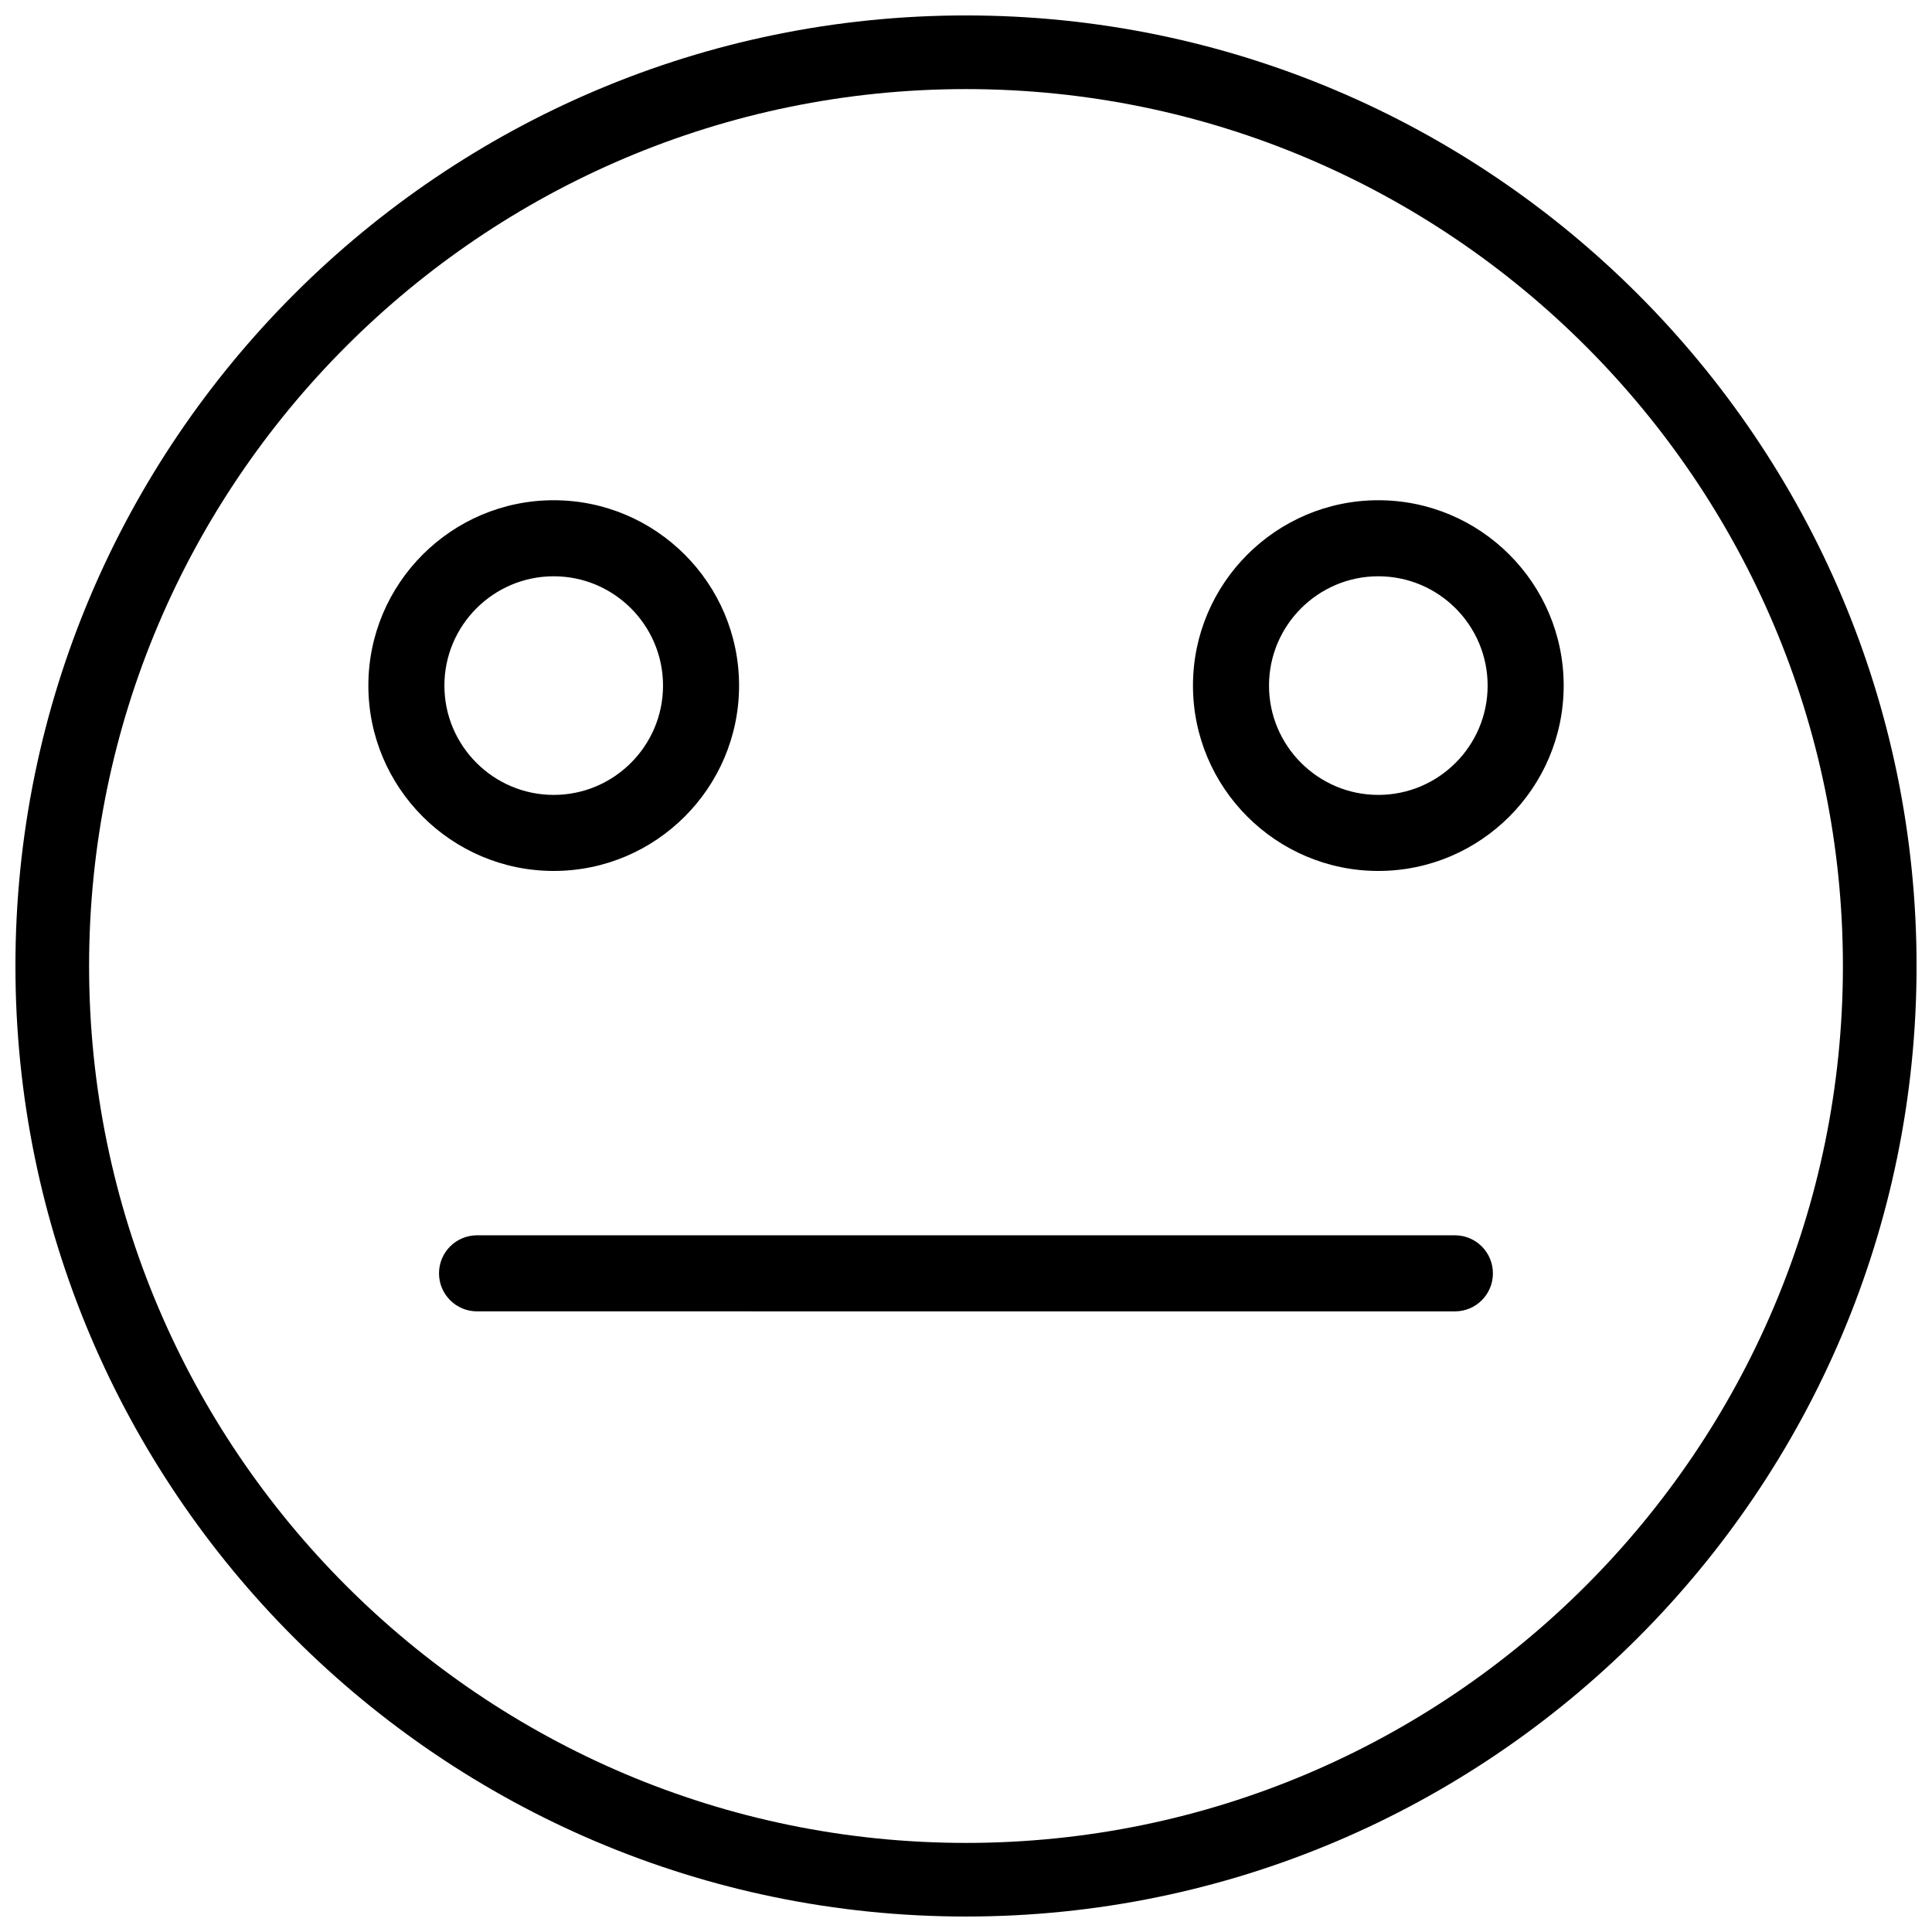
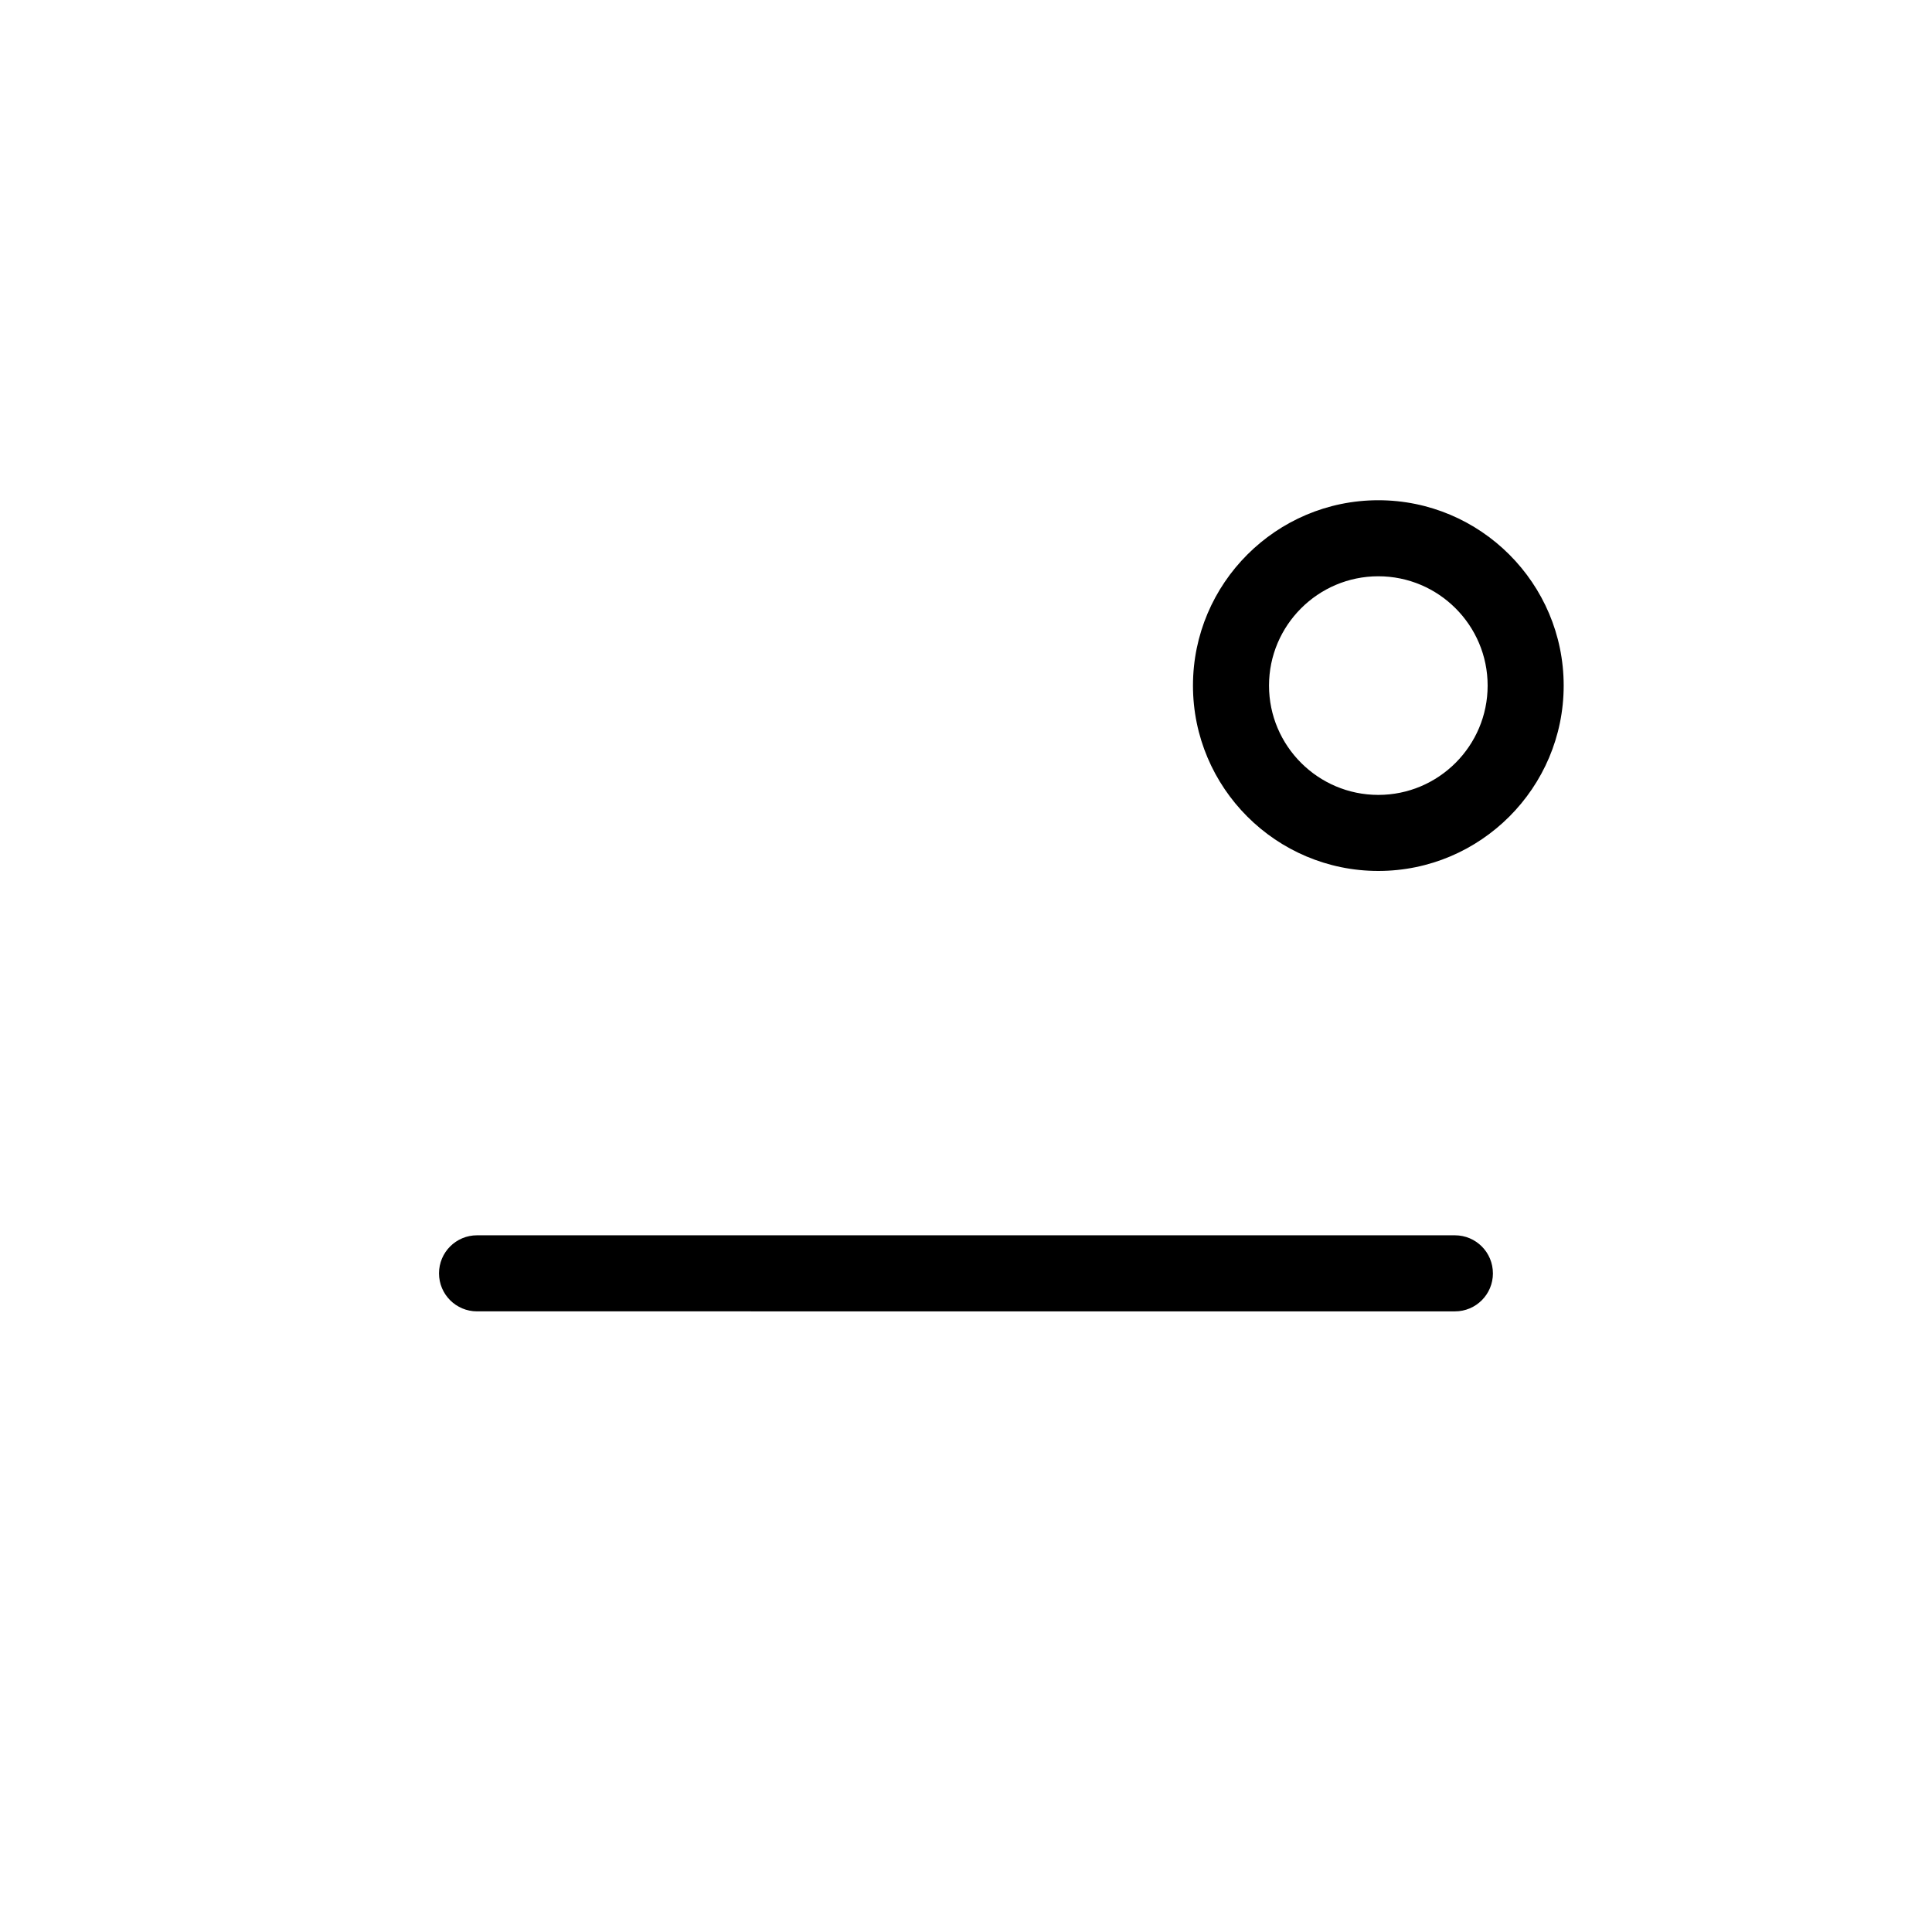
<svg xmlns="http://www.w3.org/2000/svg" width="800px" height="800px" version="1.1" viewBox="144 144 512 512">
  <defs>
    <clipPath id="a">
-       <path d="m148.09 148.09h503.81v503.81h-503.81z" />
-     </clipPath>
+       </clipPath>
  </defs>
  <g clip-path="url(#a)">
-     <path d="m400 651.9c-138.9 0-251.91-113-251.91-251.9 0-138.9 113-251.91 251.91-251.91 138.9 0 251.91 113 251.91 251.91-0.004 138.9-113.01 251.9-251.91 251.9zm0-484.29c-128.14 0-232.39 104.25-232.39 232.39 0 128.14 104.25 232.39 232.39 232.39 128.14 0 232.39-104.25 232.39-232.39 0-128.14-104.25-232.39-232.39-232.39z" />
-   </g>
-   <path d="m290.74 374.81c-27.086 0-49.121-22.035-49.121-49.121s22.035-49.121 49.121-49.121c27.086 0 49.121 22.035 49.121 49.121 0 27.082-22.035 49.121-49.121 49.121zm0-78.09c-15.973 0-28.969 13-28.969 28.969 0 15.973 13 28.969 28.969 28.969 15.973 0 28.969-13 28.969-28.969 0-15.973-12.988-28.969-28.969-28.969z" />
+     </g>
  <path d="m509.27 374.81c-27.086 0-49.121-22.035-49.121-49.121s22.047-49.121 49.121-49.121c27.086 0 49.121 22.035 49.121 49.121 0 27.082-22.039 49.121-49.121 49.121zm0-78.09c-15.973 0-28.969 13-28.969 28.969 0 15.973 13 28.969 28.969 28.969 15.98 0 28.969-13 28.969-28.969 0-15.973-12.988-28.969-28.969-28.969z" />
  <path d="m539.64 481.45c0 5.582-4.504 10.078-10.078 10.078l-259.14-0.004c-5.562 0-10.078-4.492-10.078-10.078 0-5.582 4.516-10.078 10.078-10.078h259.14c5.57 0.004 10.074 4.5 10.074 10.082z" />
</svg>